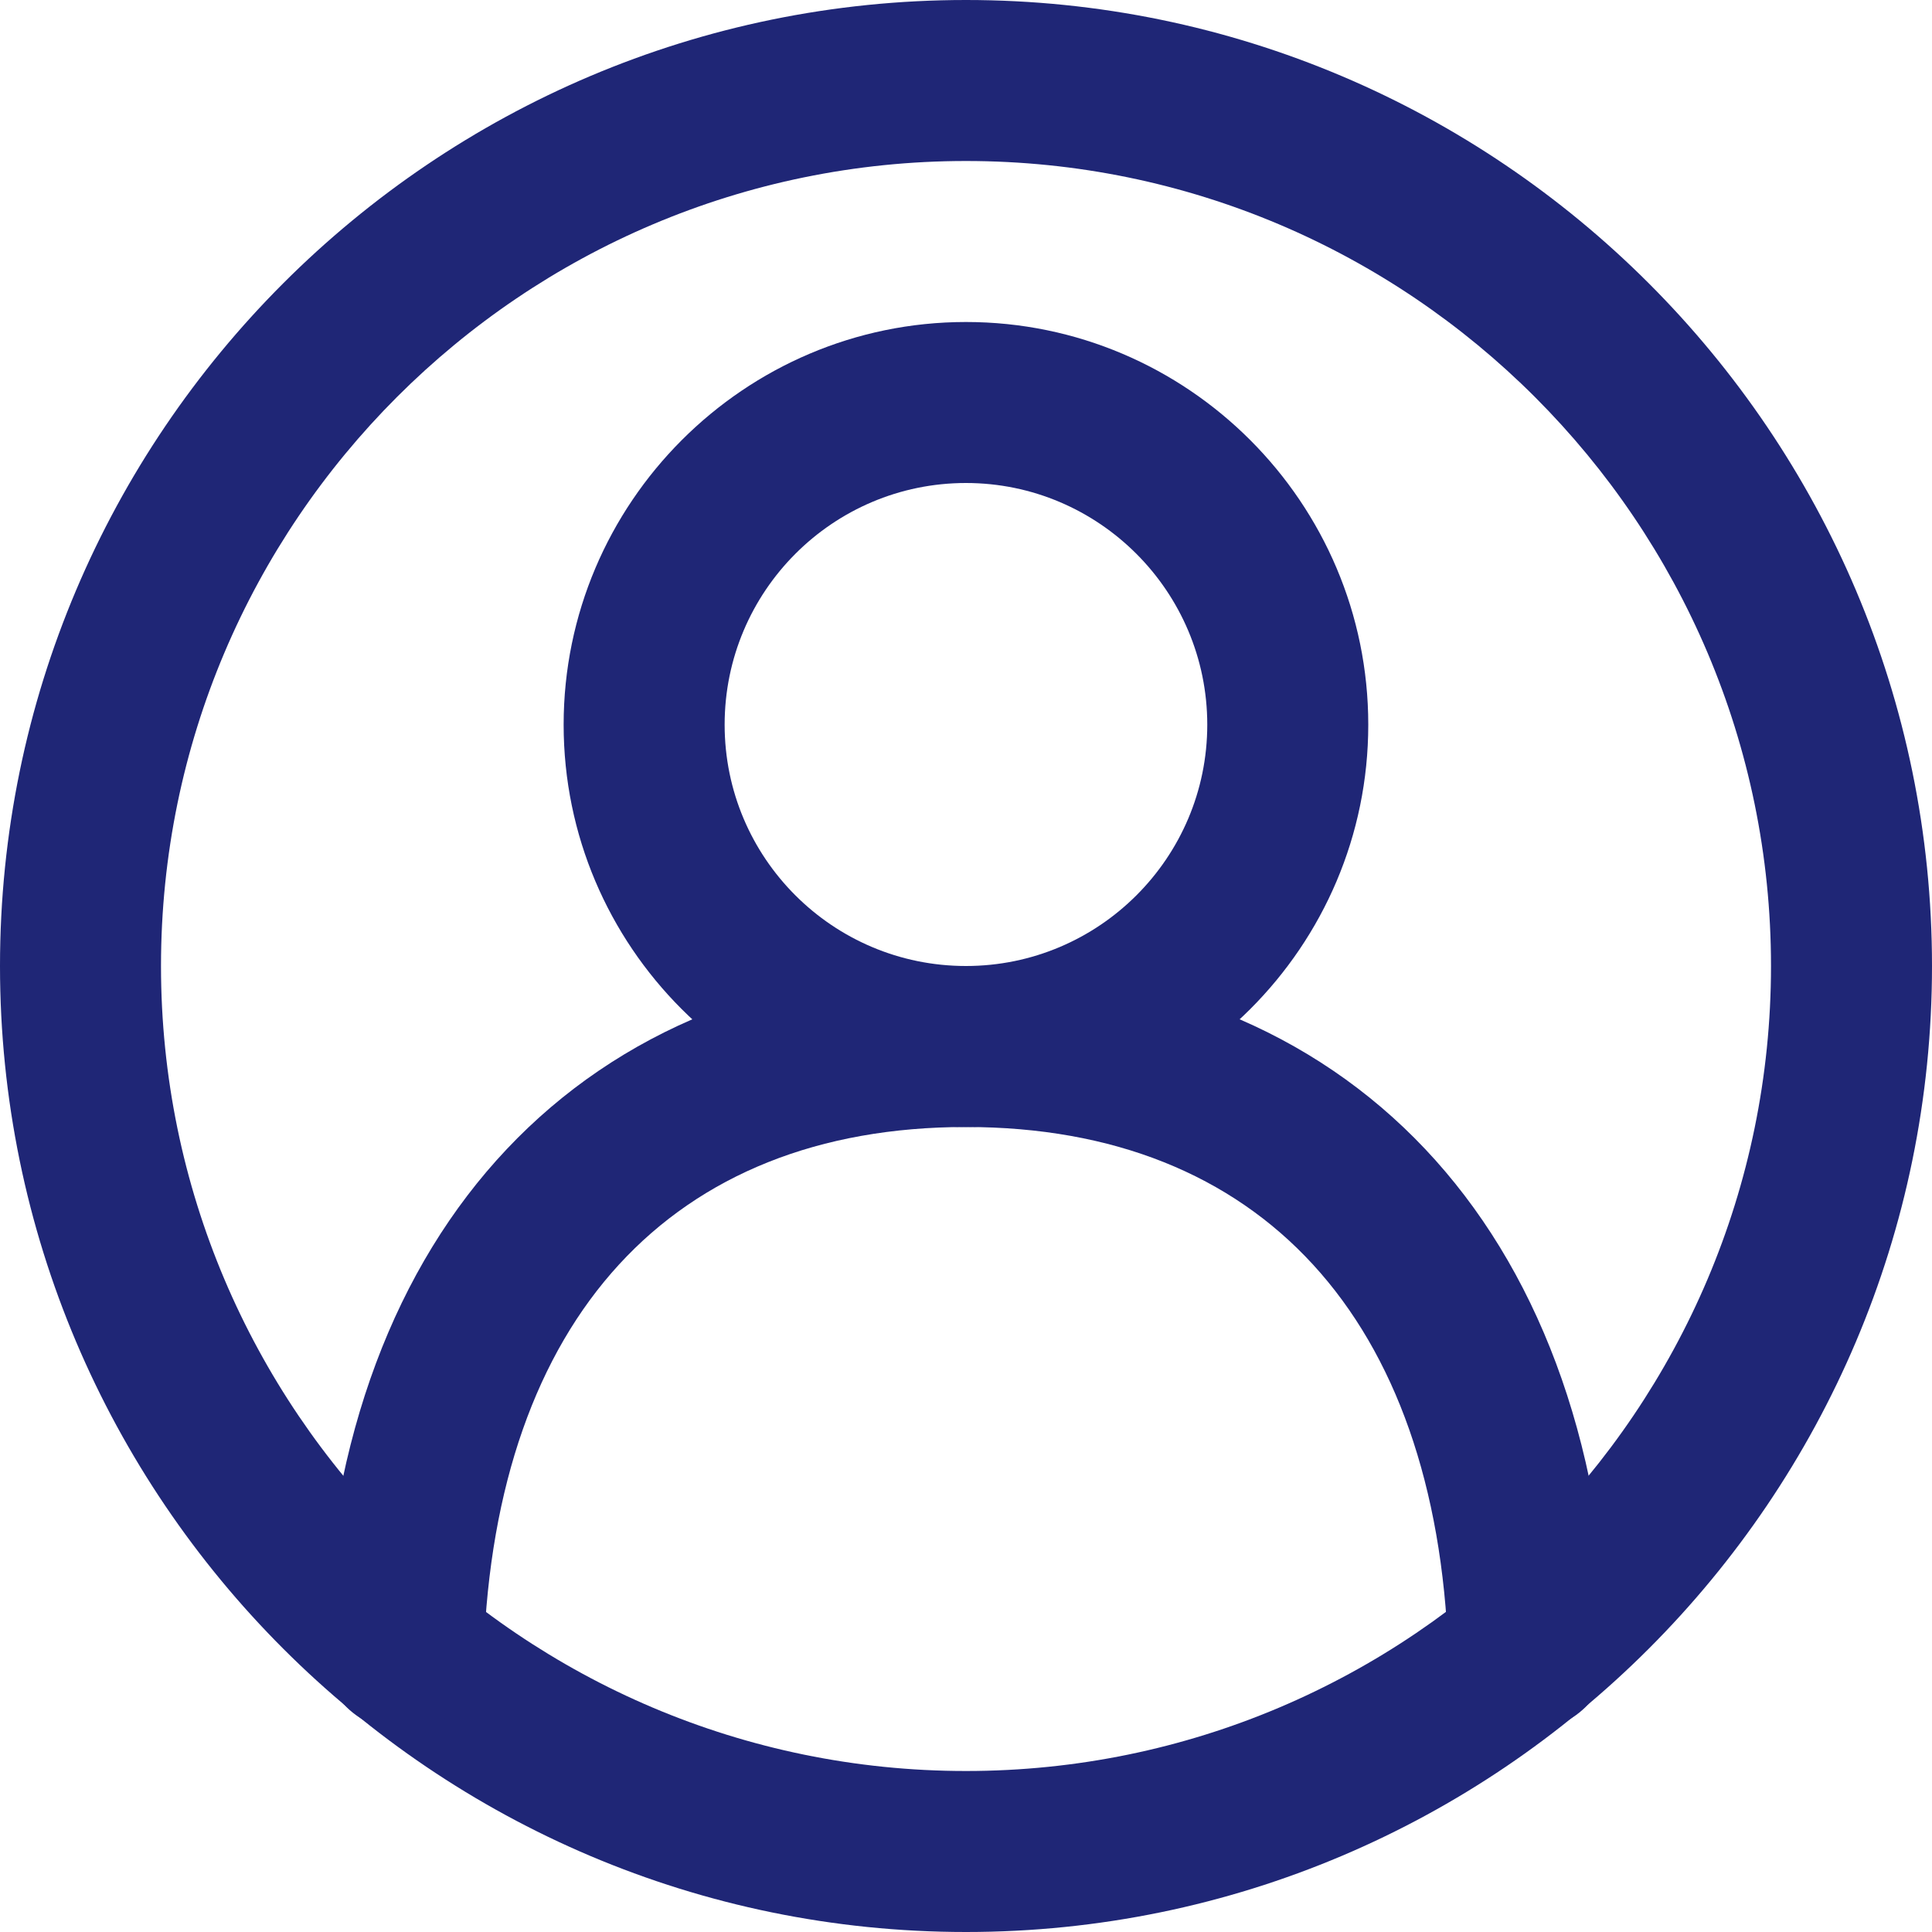
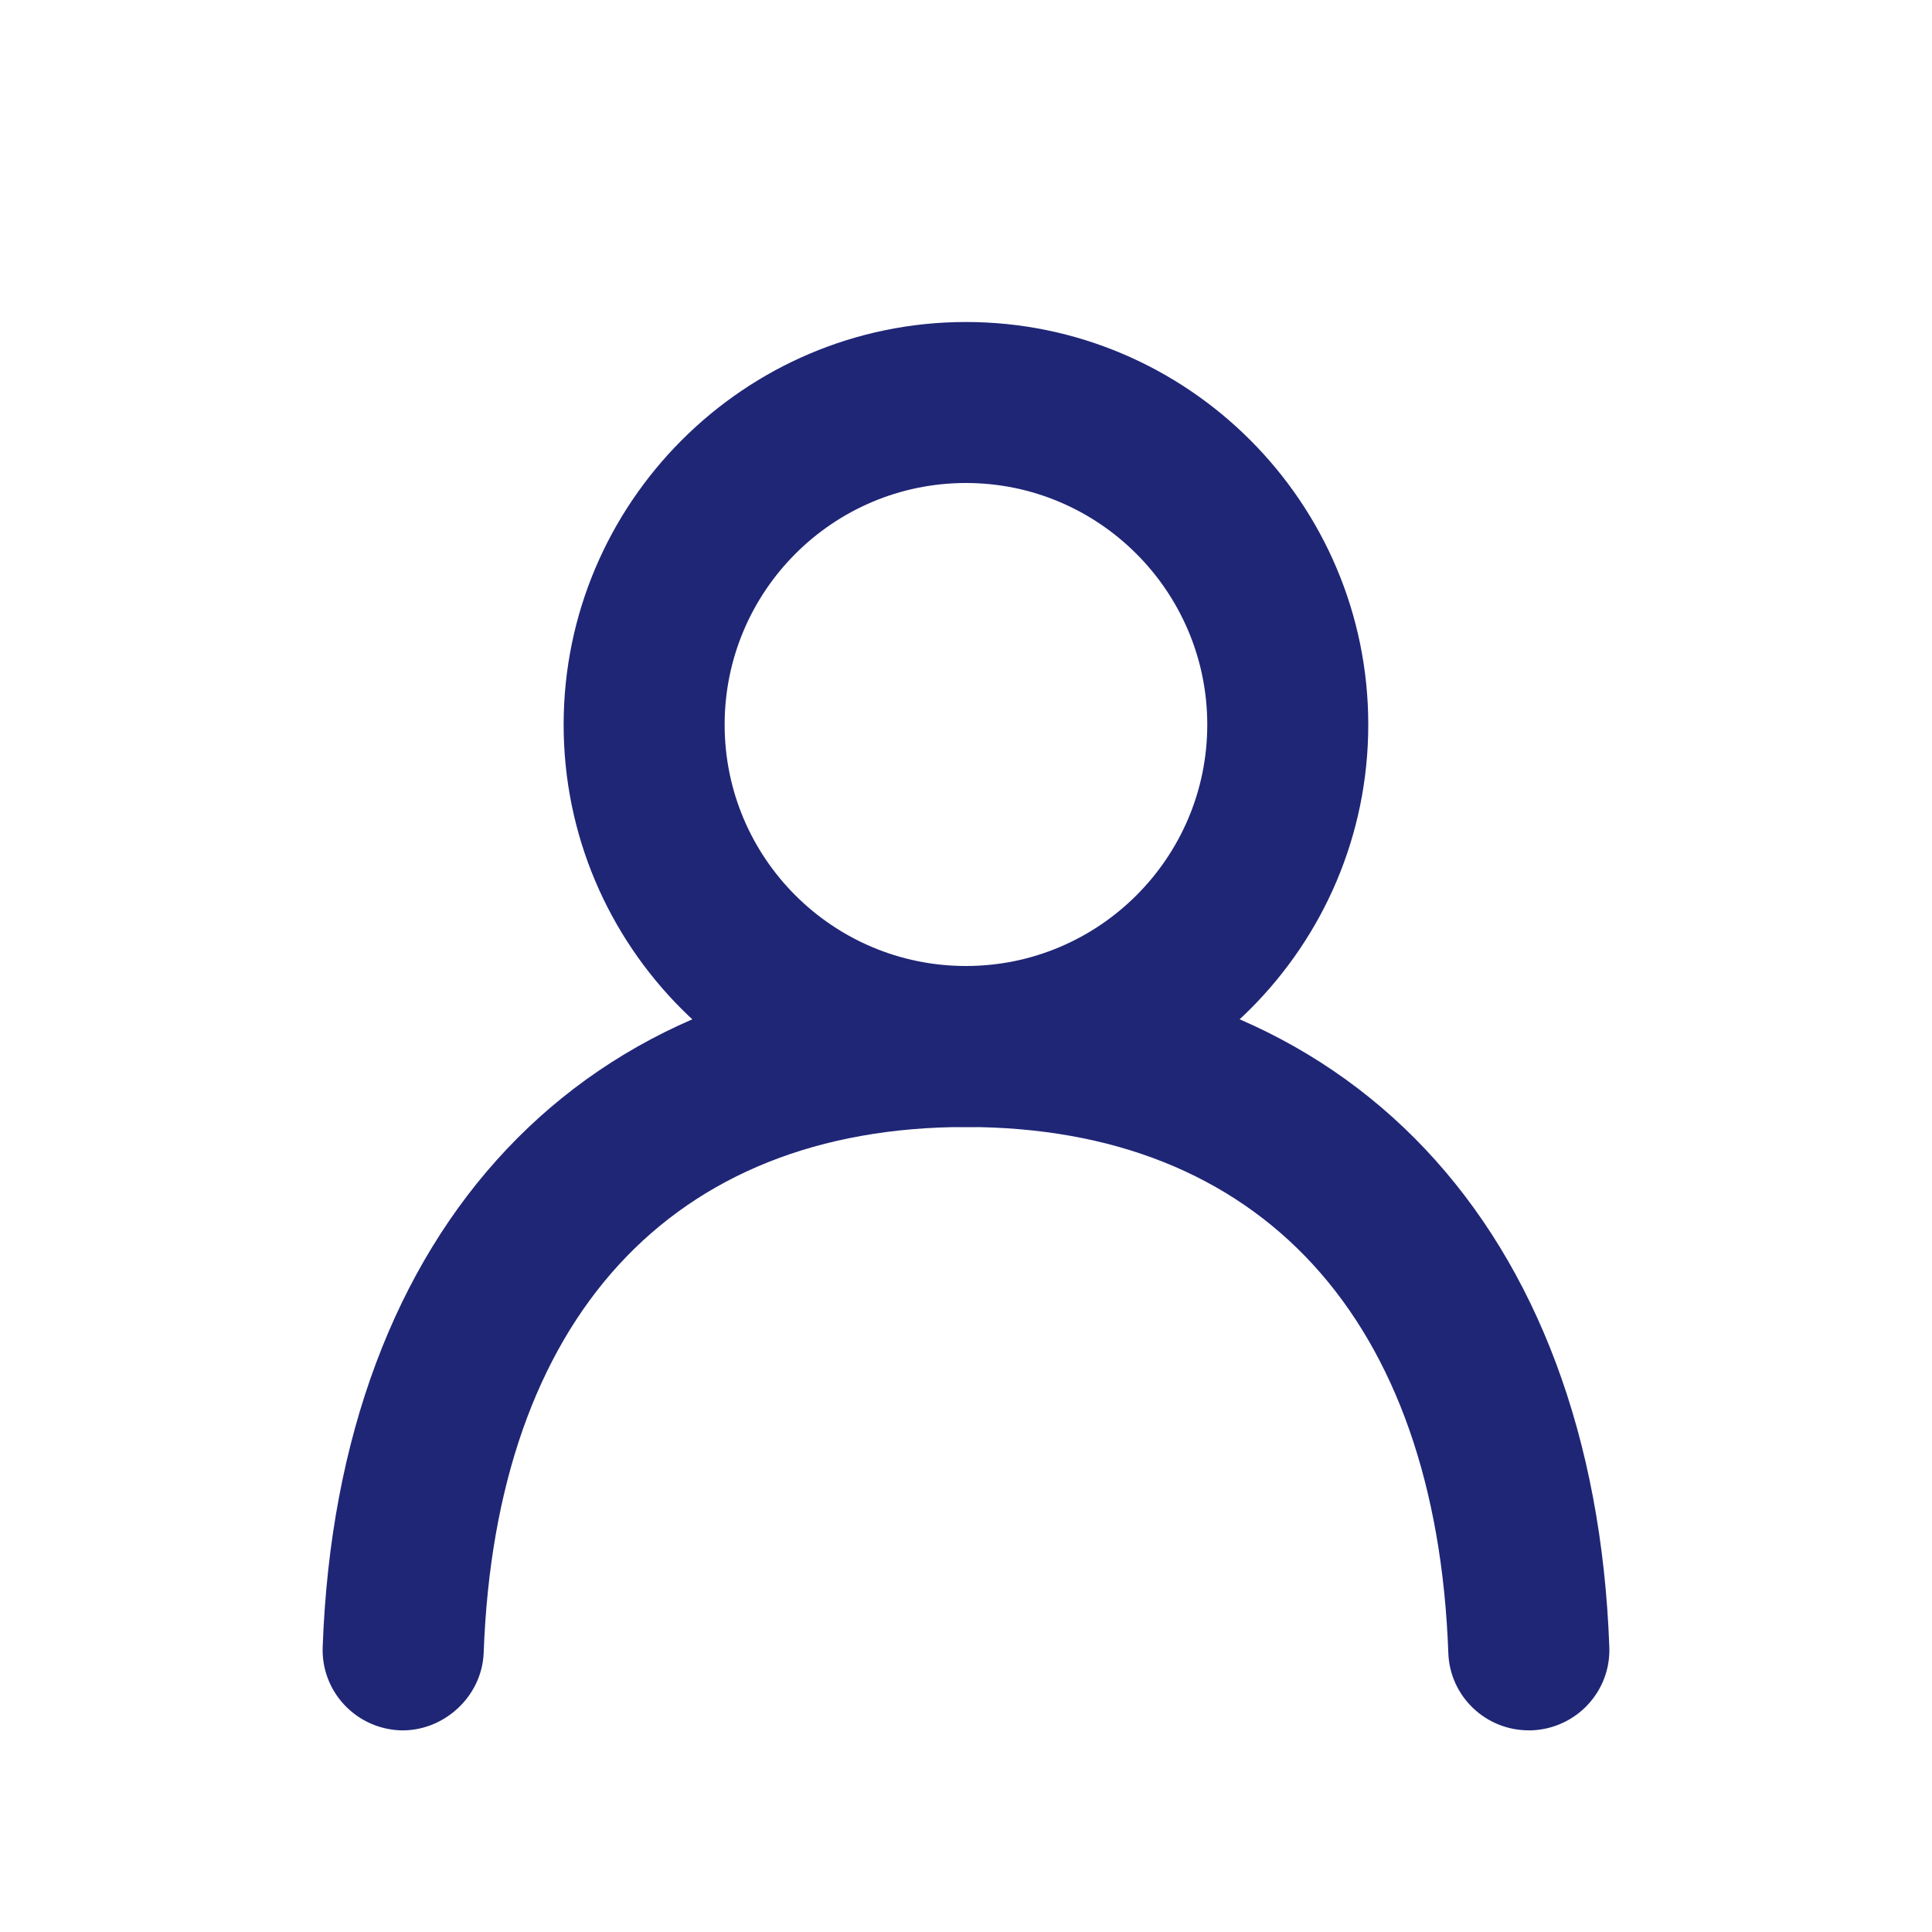
<svg xmlns="http://www.w3.org/2000/svg" width="42" height="42" viewBox="0 0 42 42" fill="none">
-   <path d="M21 42C9.421 42 0 32.579 0 21C0 9.421 9.421 0 21 0C32.579 0 42 9.421 42 21C42 32.579 32.579 42 21 42ZM21 3.5C11.347 3.5 3.5 11.347 3.5 21C3.5 30.653 11.347 38.5 21 38.5C30.653 38.5 38.5 30.646 38.5 21C38.5 11.354 30.653 3.5 21 3.5Z" fill="#1F2676" />
-   <path d="M20.999 24.5C16.173 24.5 12.253 20.573 12.253 15.754C12.253 10.935 16.18 7 20.999 7C25.818 7 29.745 10.927 29.745 15.754C29.745 20.58 25.818 24.5 20.999 24.5ZM20.999 10.5C18.106 10.5 15.753 12.853 15.753 15.754C15.753 18.654 18.106 21 20.999 21C23.892 21 26.245 18.647 26.245 15.754C26.245 12.861 23.892 10.5 20.999 10.5Z" fill="#1F2676" />
+   <path d="M20.999 24.5C16.173 24.5 12.253 20.573 12.253 15.754C12.253 10.935 16.18 7 20.999 7C25.818 7 29.745 10.927 29.745 15.754C29.745 20.58 25.818 24.5 20.999 24.5ZM20.999 10.5C18.106 10.5 15.753 12.853 15.753 15.754C15.753 18.654 18.106 21 20.999 21C23.892 21 26.245 18.647 26.245 15.754C26.245 12.861 23.892 10.5 20.999 10.5" fill="#1F2676" />
  <path d="M33.231 37.616C32.294 37.616 31.515 36.874 31.485 35.929C31.223 28.667 27.4 24.5 21 24.5C14.6 24.5 10.777 28.667 10.515 35.929C10.477 36.896 9.631 37.646 8.701 37.616C7.734 37.578 6.978 36.769 7.015 35.802C7.345 26.673 12.703 21 21 21C29.297 21 34.655 26.673 34.985 35.802C35.023 36.769 34.266 37.578 33.299 37.616C33.276 37.616 33.254 37.616 33.231 37.616Z" fill="#1F2676" />
</svg>